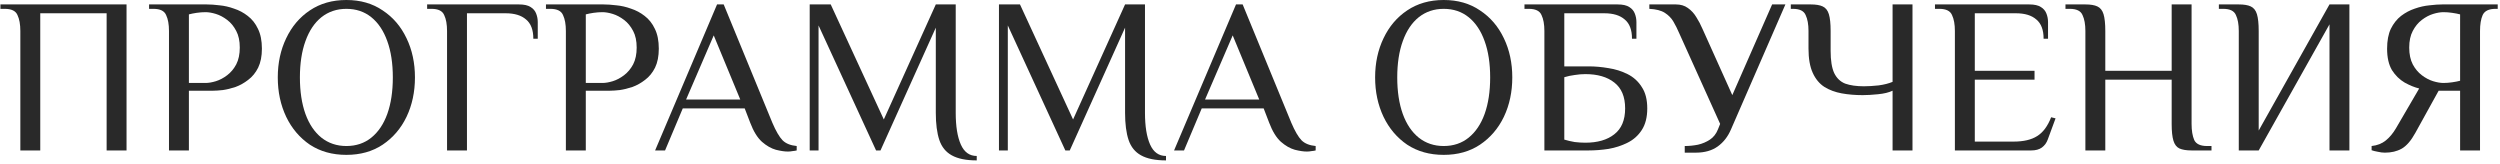
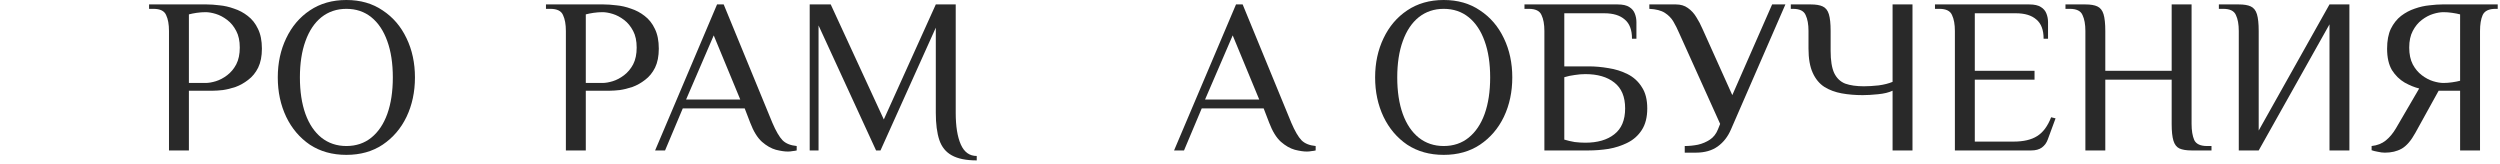
<svg xmlns="http://www.w3.org/2000/svg" width="565" height="37" viewBox="0 0 565 37" fill="none">
-   <path d="M4.598 34V7C4.598 5.5 4.381 4.3 3.948 3.4C3.548 2.467 2.598 2 1.098 2H0.098V1H28.598V34H24.098V3H9.098V34H4.598Z" fill="#292929" />
  <path d="M38.191 34V7C38.191 5.5 37.975 4.3 37.541 3.4C37.141 2.467 36.191 2 34.691 2H33.691V1H46.691C47.558 1 48.525 1.067 49.591 1.2C50.691 1.3 51.791 1.55 52.891 1.95C54.025 2.317 55.058 2.867 55.991 3.6C56.958 4.333 57.725 5.3 58.291 6.5C58.891 7.7 59.191 9.2 59.191 11C59.191 12.7 58.908 14.133 58.341 15.3C57.775 16.433 57.025 17.35 56.091 18.05C55.191 18.75 54.241 19.283 53.241 19.65C52.241 19.983 51.291 20.217 50.391 20.35C49.491 20.45 48.758 20.5 48.191 20.5H42.691V34H38.191ZM42.691 18.75H46.441C47.141 18.75 47.925 18.617 48.791 18.35C49.658 18.083 50.508 17.633 51.341 17C52.175 16.367 52.858 15.55 53.391 14.55C53.925 13.517 54.191 12.25 54.191 10.75C54.191 9.25 53.925 8 53.391 7C52.858 5.967 52.175 5.133 51.341 4.5C50.508 3.867 49.658 3.417 48.791 3.15C47.925 2.883 47.141 2.75 46.441 2.75C45.808 2.75 45.141 2.8 44.441 2.9C43.775 3 43.191 3.117 42.691 3.25V18.75Z" fill="#292929" />
  <path d="M78.279 35C75.113 35 72.363 34.233 70.029 32.7C67.729 31.133 65.946 29.033 64.679 26.4C63.413 23.733 62.779 20.767 62.779 17.5C62.779 14.233 63.413 11.283 64.679 8.65C65.946 5.983 67.729 3.883 70.029 2.35C72.363 0.783 75.113 0 78.279 0C81.446 0 84.179 0.783 86.479 2.35C88.813 3.883 90.613 5.983 91.879 8.65C93.146 11.283 93.779 14.233 93.779 17.5C93.779 20.767 93.146 23.733 91.879 26.4C90.613 29.033 88.813 31.133 86.479 32.7C84.179 34.233 81.446 35 78.279 35ZM78.279 33C80.479 33 82.363 32.367 83.929 31.1C85.496 29.833 86.696 28.05 87.529 25.75C88.363 23.417 88.779 20.667 88.779 17.5C88.779 14.333 88.363 11.6 87.529 9.3C86.696 6.967 85.496 5.167 83.929 3.9C82.363 2.633 80.479 2 78.279 2C76.113 2 74.229 2.633 72.629 3.9C71.063 5.167 69.863 6.967 69.029 9.3C68.196 11.6 67.779 14.333 67.779 17.5C67.779 20.667 68.196 23.417 69.029 25.75C69.863 28.05 71.063 29.833 72.629 31.1C74.229 32.367 76.113 33 78.279 33Z" fill="#292929" />
-   <path d="M101.033 34V7C101.033 5.5 100.817 4.3 100.383 3.4C99.983 2.467 99.033 2 97.533 2H96.533V1H117.283C118.45 1 119.333 1.2 119.933 1.6C120.533 1.967 120.95 2.467 121.183 3.1C121.417 3.7 121.533 4.333 121.533 5V8.75H120.533C120.533 6.75 119.983 5.3 118.883 4.4C117.817 3.467 116.283 3 114.283 3H105.533V34H101.033Z" fill="#292929" />
  <path d="M127.889 34V7C127.889 5.5 127.672 4.3 127.239 3.4C126.839 2.467 125.889 2 124.389 2H123.389V1H136.389C137.255 1 138.222 1.067 139.289 1.2C140.389 1.3 141.489 1.55 142.589 1.95C143.722 2.317 144.755 2.867 145.689 3.6C146.655 4.333 147.422 5.3 147.989 6.5C148.589 7.7 148.889 9.2 148.889 11C148.889 12.7 148.605 14.133 148.039 15.3C147.472 16.433 146.722 17.35 145.789 18.05C144.889 18.75 143.939 19.283 142.939 19.65C141.939 19.983 140.989 20.217 140.089 20.35C139.189 20.45 138.455 20.5 137.889 20.5H132.389V34H127.889ZM132.389 18.75H136.139C136.839 18.75 137.622 18.617 138.489 18.35C139.355 18.083 140.205 17.633 141.039 17C141.872 16.367 142.555 15.55 143.089 14.55C143.622 13.517 143.889 12.25 143.889 10.75C143.889 9.25 143.622 8 143.089 7C142.555 5.967 141.872 5.133 141.039 4.5C140.205 3.867 139.355 3.417 138.489 3.15C137.622 2.883 136.839 2.75 136.139 2.75C135.505 2.75 134.839 2.8 134.139 2.9C133.472 3 132.889 3.117 132.389 3.25V18.75Z" fill="#292929" />
  <path d="M178.054 34.25C177.321 34.25 176.421 34.117 175.354 33.85C174.287 33.55 173.237 32.95 172.204 32.05C171.171 31.117 170.287 29.683 169.554 27.75L168.304 24.5H154.304L150.304 34H148.054L162.054 1H163.554L174.554 27.75C175.354 29.617 176.121 30.933 176.854 31.7C177.587 32.433 178.654 32.867 180.054 33V34C179.787 34.067 179.471 34.117 179.104 34.15C178.771 34.217 178.421 34.25 178.054 34.25ZM155.054 22.5H167.304L161.304 8L155.054 22.5Z" fill="#292929" />
  <path d="M220.742 36.25C218.342 36.25 216.459 35.867 215.092 35.1C213.759 34.367 212.826 33.217 212.292 31.65C211.759 30.05 211.492 28 211.492 25.5V6.25L198.992 34H197.992L184.992 5.75V34H182.992V1H187.742L199.742 27L211.492 1H215.992V25.5C215.992 28.533 216.376 30.917 217.142 32.65C217.909 34.383 219.109 35.25 220.742 35.25V36.25Z" fill="#292929" />
-   <path d="M263.516 36.25C261.116 36.25 259.232 35.867 257.866 35.1C256.532 34.367 255.599 33.217 255.066 31.65C254.532 30.05 254.266 28 254.266 25.5V6.25L241.766 34H240.766L227.766 5.75V34H225.766V1H230.516L242.516 27L254.266 1H258.766V25.5C258.766 28.533 259.149 30.917 259.916 32.65C260.682 34.383 261.882 35.25 263.516 35.25V36.25Z" fill="#292929" />
  <path d="M295.339 34.25C294.606 34.25 293.706 34.117 292.639 33.85C291.572 33.55 290.522 32.95 289.489 32.05C288.456 31.117 287.572 29.683 286.839 27.75L285.589 24.5H271.589L267.589 34H265.339L279.339 1H280.839L291.839 27.75C292.639 29.617 293.406 30.933 294.139 31.7C294.872 32.433 295.939 32.867 297.339 33V34C297.072 34.067 296.756 34.117 296.389 34.15C296.056 34.217 295.706 34.25 295.339 34.25ZM272.339 22.5H284.589L278.589 8L272.339 22.5Z" fill="#292929" />
  <path d="M326.277 35C323.111 35 320.361 34.233 318.027 32.7C315.727 31.133 313.944 29.033 312.677 26.4C311.411 23.733 310.777 20.767 310.777 17.5C310.777 14.233 311.411 11.283 312.677 8.65C313.944 5.983 315.727 3.883 318.027 2.35C320.361 0.783 323.111 0 326.277 0C329.444 0 332.177 0.783 334.477 2.35C336.811 3.883 338.611 5.983 339.877 8.65C341.144 11.283 341.777 14.233 341.777 17.5C341.777 20.767 341.144 23.733 339.877 26.4C338.611 29.033 336.811 31.133 334.477 32.7C332.177 34.233 329.444 35 326.277 35ZM326.277 33C328.477 33 330.361 32.367 331.927 31.1C333.494 29.833 334.694 28.05 335.527 25.75C336.361 23.417 336.777 20.667 336.777 17.5C336.777 14.333 336.361 11.6 335.527 9.3C334.694 6.967 333.494 5.167 331.927 3.9C330.361 2.633 328.477 2 326.277 2C324.111 2 322.227 2.633 320.627 3.9C319.061 5.167 317.861 6.967 317.027 9.3C316.194 11.6 315.777 14.333 315.777 17.5C315.777 20.667 316.194 23.417 317.027 25.75C317.861 28.05 319.061 29.833 320.627 31.1C322.227 32.367 324.111 33 326.277 33Z" fill="#292929" />
  <path d="M349.031 34V7C349.031 5.5 348.815 4.3 348.381 3.4C347.981 2.467 347.031 2 345.531 2H344.531V1H365.581C366.748 1 367.631 1.2 368.231 1.6C368.831 1.967 369.248 2.467 369.481 3.1C369.715 3.7 369.831 4.333 369.831 5V8.75H368.831C368.831 6.75 368.281 5.3 367.181 4.4C366.115 3.467 364.581 3 362.581 3H353.531V15H359.031C360.498 15 361.998 15.133 363.531 15.4C365.065 15.633 366.498 16.083 367.831 16.75C369.165 17.417 370.231 18.383 371.031 19.65C371.865 20.883 372.281 22.5 372.281 24.5C372.281 26.5 371.865 28.133 371.031 29.4C370.231 30.633 369.165 31.583 367.831 32.25C366.498 32.917 365.065 33.383 363.531 33.65C361.998 33.883 360.498 34 359.031 34H349.031ZM358.281 32.25C361.048 32.25 363.231 31.617 364.831 30.35C366.465 29.083 367.281 27.133 367.281 24.5C367.281 21.867 366.465 19.917 364.831 18.65C363.231 17.383 361.048 16.75 358.281 16.75C357.515 16.75 356.715 16.817 355.881 16.95C355.081 17.05 354.298 17.217 353.531 17.45V31.55C354.298 31.783 355.081 31.967 355.881 32.1C356.715 32.2 357.515 32.25 358.281 32.25Z" fill="#292929" />
  <path d="M380.751 34.5V33C381.751 33 382.751 32.9 383.751 32.7C384.751 32.467 385.651 32.083 386.451 31.55C387.251 31.017 387.851 30.25 388.251 29.25L388.751 28L379.501 7.5C379.101 6.567 378.668 5.7 378.201 4.9C377.735 4.1 377.084 3.433 376.251 2.9C375.418 2.367 374.251 2.067 372.751 2V1H378.751C379.818 1 380.718 1.267 381.451 1.8C382.218 2.333 382.851 3.017 383.351 3.85C383.884 4.683 384.351 5.567 384.751 6.5L391.501 21.5L400.501 1H403.501L391.201 29.25C390.501 30.883 389.501 32.167 388.201 33.1C386.901 34.033 385.251 34.5 383.251 34.5H380.751Z" fill="#292929" />
  <path d="M427.722 34V20.5C426.889 20.9 425.789 21.167 424.422 21.3C423.089 21.433 421.939 21.5 420.972 21.5C419.272 21.5 417.689 21.367 416.222 21.1C414.756 20.833 413.456 20.35 412.322 19.65C411.189 18.917 410.306 17.85 409.672 16.45C409.039 15.05 408.722 13.233 408.722 11V7C408.722 5.5 408.506 4.3 408.072 3.4C407.672 2.467 406.722 2 405.222 2H404.722V1H409.222C410.389 1 411.289 1.15 411.922 1.45C412.589 1.75 413.056 2.333 413.322 3.2C413.589 4.067 413.722 5.333 413.722 7V11.5C413.722 13.667 413.989 15.333 414.522 16.5C415.089 17.667 415.922 18.467 417.022 18.9C418.156 19.3 419.556 19.5 421.222 19.5C422.222 19.5 423.339 19.433 424.572 19.3C425.806 19.133 426.856 18.867 427.722 18.5V1H432.222V34H427.722Z" fill="#292929" />
  <path d="M441.805 34V7C441.805 5.5 441.588 4.3 441.155 3.4C440.755 2.467 439.805 2 438.305 2H437.305V1H458.605C459.771 1 460.655 1.2 461.255 1.6C461.855 1.967 462.271 2.467 462.505 3.1C462.738 3.7 462.855 4.333 462.855 5V8.75H461.855C461.855 6.75 461.305 5.3 460.205 4.4C459.138 3.467 457.605 3 455.605 3H446.305V16H459.805V18H446.305V32H455.055C457.321 32 459.105 31.583 460.405 30.75C461.738 29.917 462.788 28.5 463.555 26.5L464.555 26.75L462.805 31.5C462.538 32.267 462.088 32.883 461.455 33.35C460.855 33.783 460.055 34 459.055 34H441.805Z" fill="#292929" />
  <path d="M471.297 34V7C471.297 5.5 471.08 4.3 470.647 3.4C470.247 2.467 469.297 2 467.797 2H466.797V1H471.297C472.464 1 473.364 1.15 473.997 1.45C474.664 1.75 475.13 2.333 475.397 3.2C475.664 4.067 475.797 5.333 475.797 7V16H490.797V1H495.297V28C495.297 29.5 495.497 30.717 495.897 31.65C496.33 32.55 497.297 33 498.797 33H499.797V34H495.297C494.13 34 493.214 33.85 492.547 33.55C491.914 33.25 491.464 32.667 491.197 31.8C490.93 30.933 490.797 29.667 490.797 28V18H475.797V34H471.297Z" fill="#292929" />
  <path d="M505.965 34V7C505.965 5.5 505.748 4.3 505.315 3.4C504.915 2.467 503.965 2 502.465 2H501.465V1H505.965C507.132 1 508.032 1.15 508.665 1.45C509.332 1.75 509.798 2.333 510.065 3.2C510.332 4.067 510.465 5.333 510.465 7V29.5L526.465 1H530.965V34H526.465V5.5L510.465 34H505.965Z" fill="#292929" />
  <path d="M538.984 34.5C538.484 34.5 537.951 34.433 537.384 34.3C536.817 34.2 536.351 34.083 535.984 33.95V33C537.251 32.867 538.317 32.45 539.184 31.75C540.051 31.05 540.817 30.133 541.484 29L546.734 20C545.667 19.733 544.567 19.283 543.434 18.65C542.301 17.983 541.351 17.05 540.584 15.85C539.851 14.617 539.484 13 539.484 11C539.484 9.2 539.767 7.7 540.334 6.5C540.934 5.3 541.701 4.333 542.634 3.6C543.601 2.867 544.634 2.317 545.734 1.95C546.867 1.55 547.984 1.3 549.084 1.2C550.184 1.067 551.151 1 551.984 1H564.484V2H563.984C562.484 2 561.517 2.467 561.084 3.4C560.684 4.3 560.484 5.5 560.484 7V34H555.984V20.5H551.134L545.884 30C544.917 31.767 543.884 32.967 542.784 33.6C541.717 34.2 540.451 34.5 538.984 34.5ZM552.234 18.75C552.867 18.75 553.517 18.7 554.184 18.6C554.884 18.5 555.484 18.383 555.984 18.25V3.25C555.484 3.117 554.884 3 554.184 2.9C553.517 2.8 552.867 2.75 552.234 2.75C551.534 2.75 550.751 2.883 549.884 3.15C549.017 3.417 548.167 3.867 547.334 4.5C546.501 5.133 545.817 5.967 545.284 7C544.751 8 544.484 9.25 544.484 10.75C544.484 12.25 544.751 13.517 545.284 14.55C545.817 15.55 546.501 16.367 547.334 17C548.167 17.633 549.017 18.083 549.884 18.35C550.751 18.617 551.534 18.75 552.234 18.75Z" fill="#292929" />
</svg>